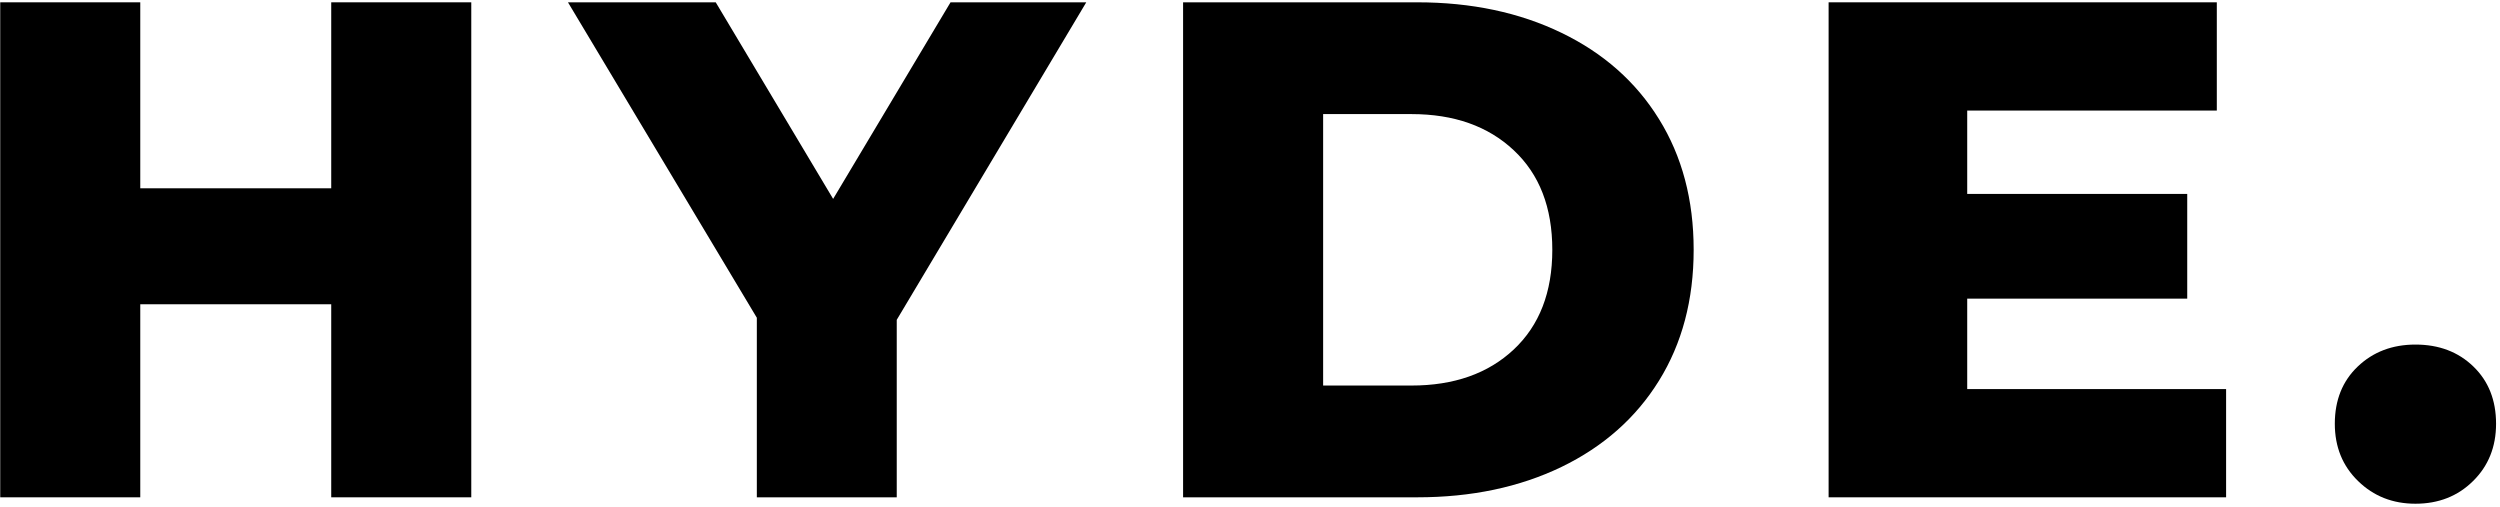
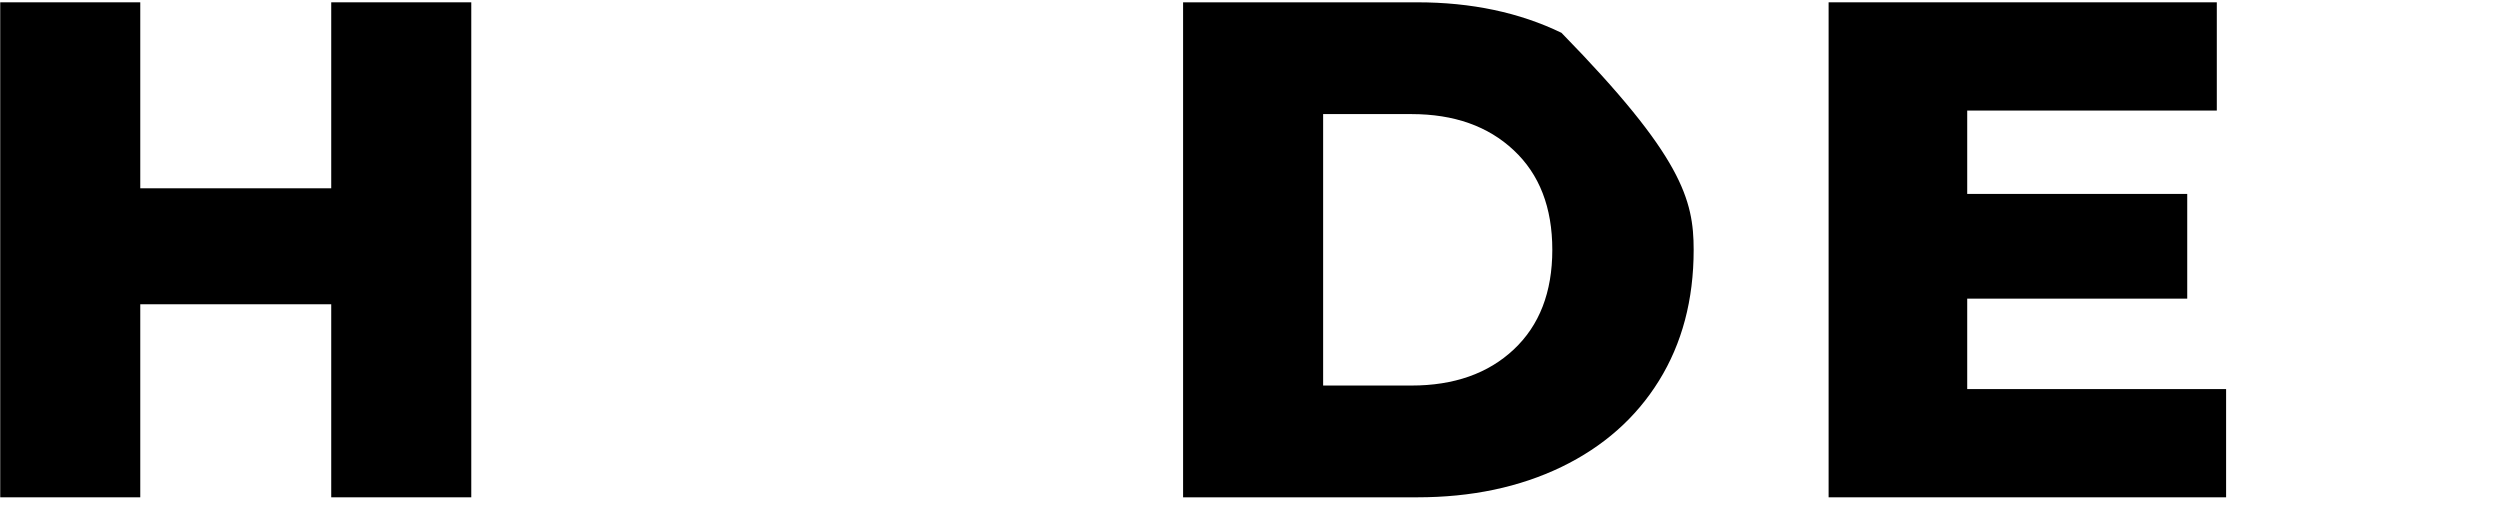
<svg xmlns="http://www.w3.org/2000/svg" width="601" height="122" viewBox="0 0 601 122" fill="none">
  <path d="M113.295 0.557V119.554H79.628V73.145H33.721V119.554H0.055V0.557H33.721V45.267H79.628V0.557H113.295Z" fill="black" />
-   <path d="M215.577 76.889V119.554H181.942V76.385L136.539 0.557H172.062L200.286 47.816L228.509 0.557H261.138L215.577 76.889Z" fill="black" />
-   <path d="M284.414 0.557H340.704C353.73 0.557 365.285 3.003 375.377 7.888C385.462 12.757 393.28 19.671 398.818 28.623C404.372 37.559 407.156 48.036 407.156 60.056C407.156 72.075 404.372 82.568 398.818 91.52C393.28 100.456 385.462 107.37 375.377 112.255C365.285 117.124 353.73 119.554 340.704 119.554H284.414V0.557ZM339.319 92.684C349.529 92.684 357.726 89.805 363.893 84.031C370.075 78.242 373.175 70.25 373.175 60.056C373.175 49.861 370.075 41.885 363.893 36.111C357.726 30.322 349.529 27.427 339.319 27.427H318.081V92.684H339.319Z" fill="black" />
+   <path d="M284.414 0.557H340.704C353.73 0.557 365.285 3.003 375.377 7.888C404.372 37.559 407.156 48.036 407.156 60.056C407.156 72.075 404.372 82.568 398.818 91.52C393.28 100.456 385.462 107.37 375.377 112.255C365.285 117.124 353.73 119.554 340.704 119.554H284.414V0.557ZM339.319 92.684C349.529 92.684 357.726 89.805 363.893 84.031C370.075 78.242 373.175 70.25 373.175 60.056C373.175 49.861 370.075 41.885 363.893 36.111C357.726 30.322 349.529 27.427 339.319 27.427H318.081V92.684H339.319Z" fill="black" />
  <path d="M535.155 93.534V119.554H439.598V0.557H532.921V26.578H472.918V46.62H525.81V71.792H472.918V93.534H535.155Z" fill="black" />
-   <path d="M580.671 121.095C575.212 121.095 570.618 119.285 566.89 115.651C563.153 112.025 561.289 107.431 561.289 101.87C561.289 96.206 563.122 91.628 566.795 88.12C570.484 84.596 575.11 82.834 580.671 82.834C586.335 82.834 590.976 84.596 594.61 88.12C598.236 91.628 600.053 96.206 600.053 101.87C600.053 107.431 598.205 112.025 594.515 115.651C590.842 119.285 586.224 121.095 580.671 121.095Z" fill="black" />
</svg>